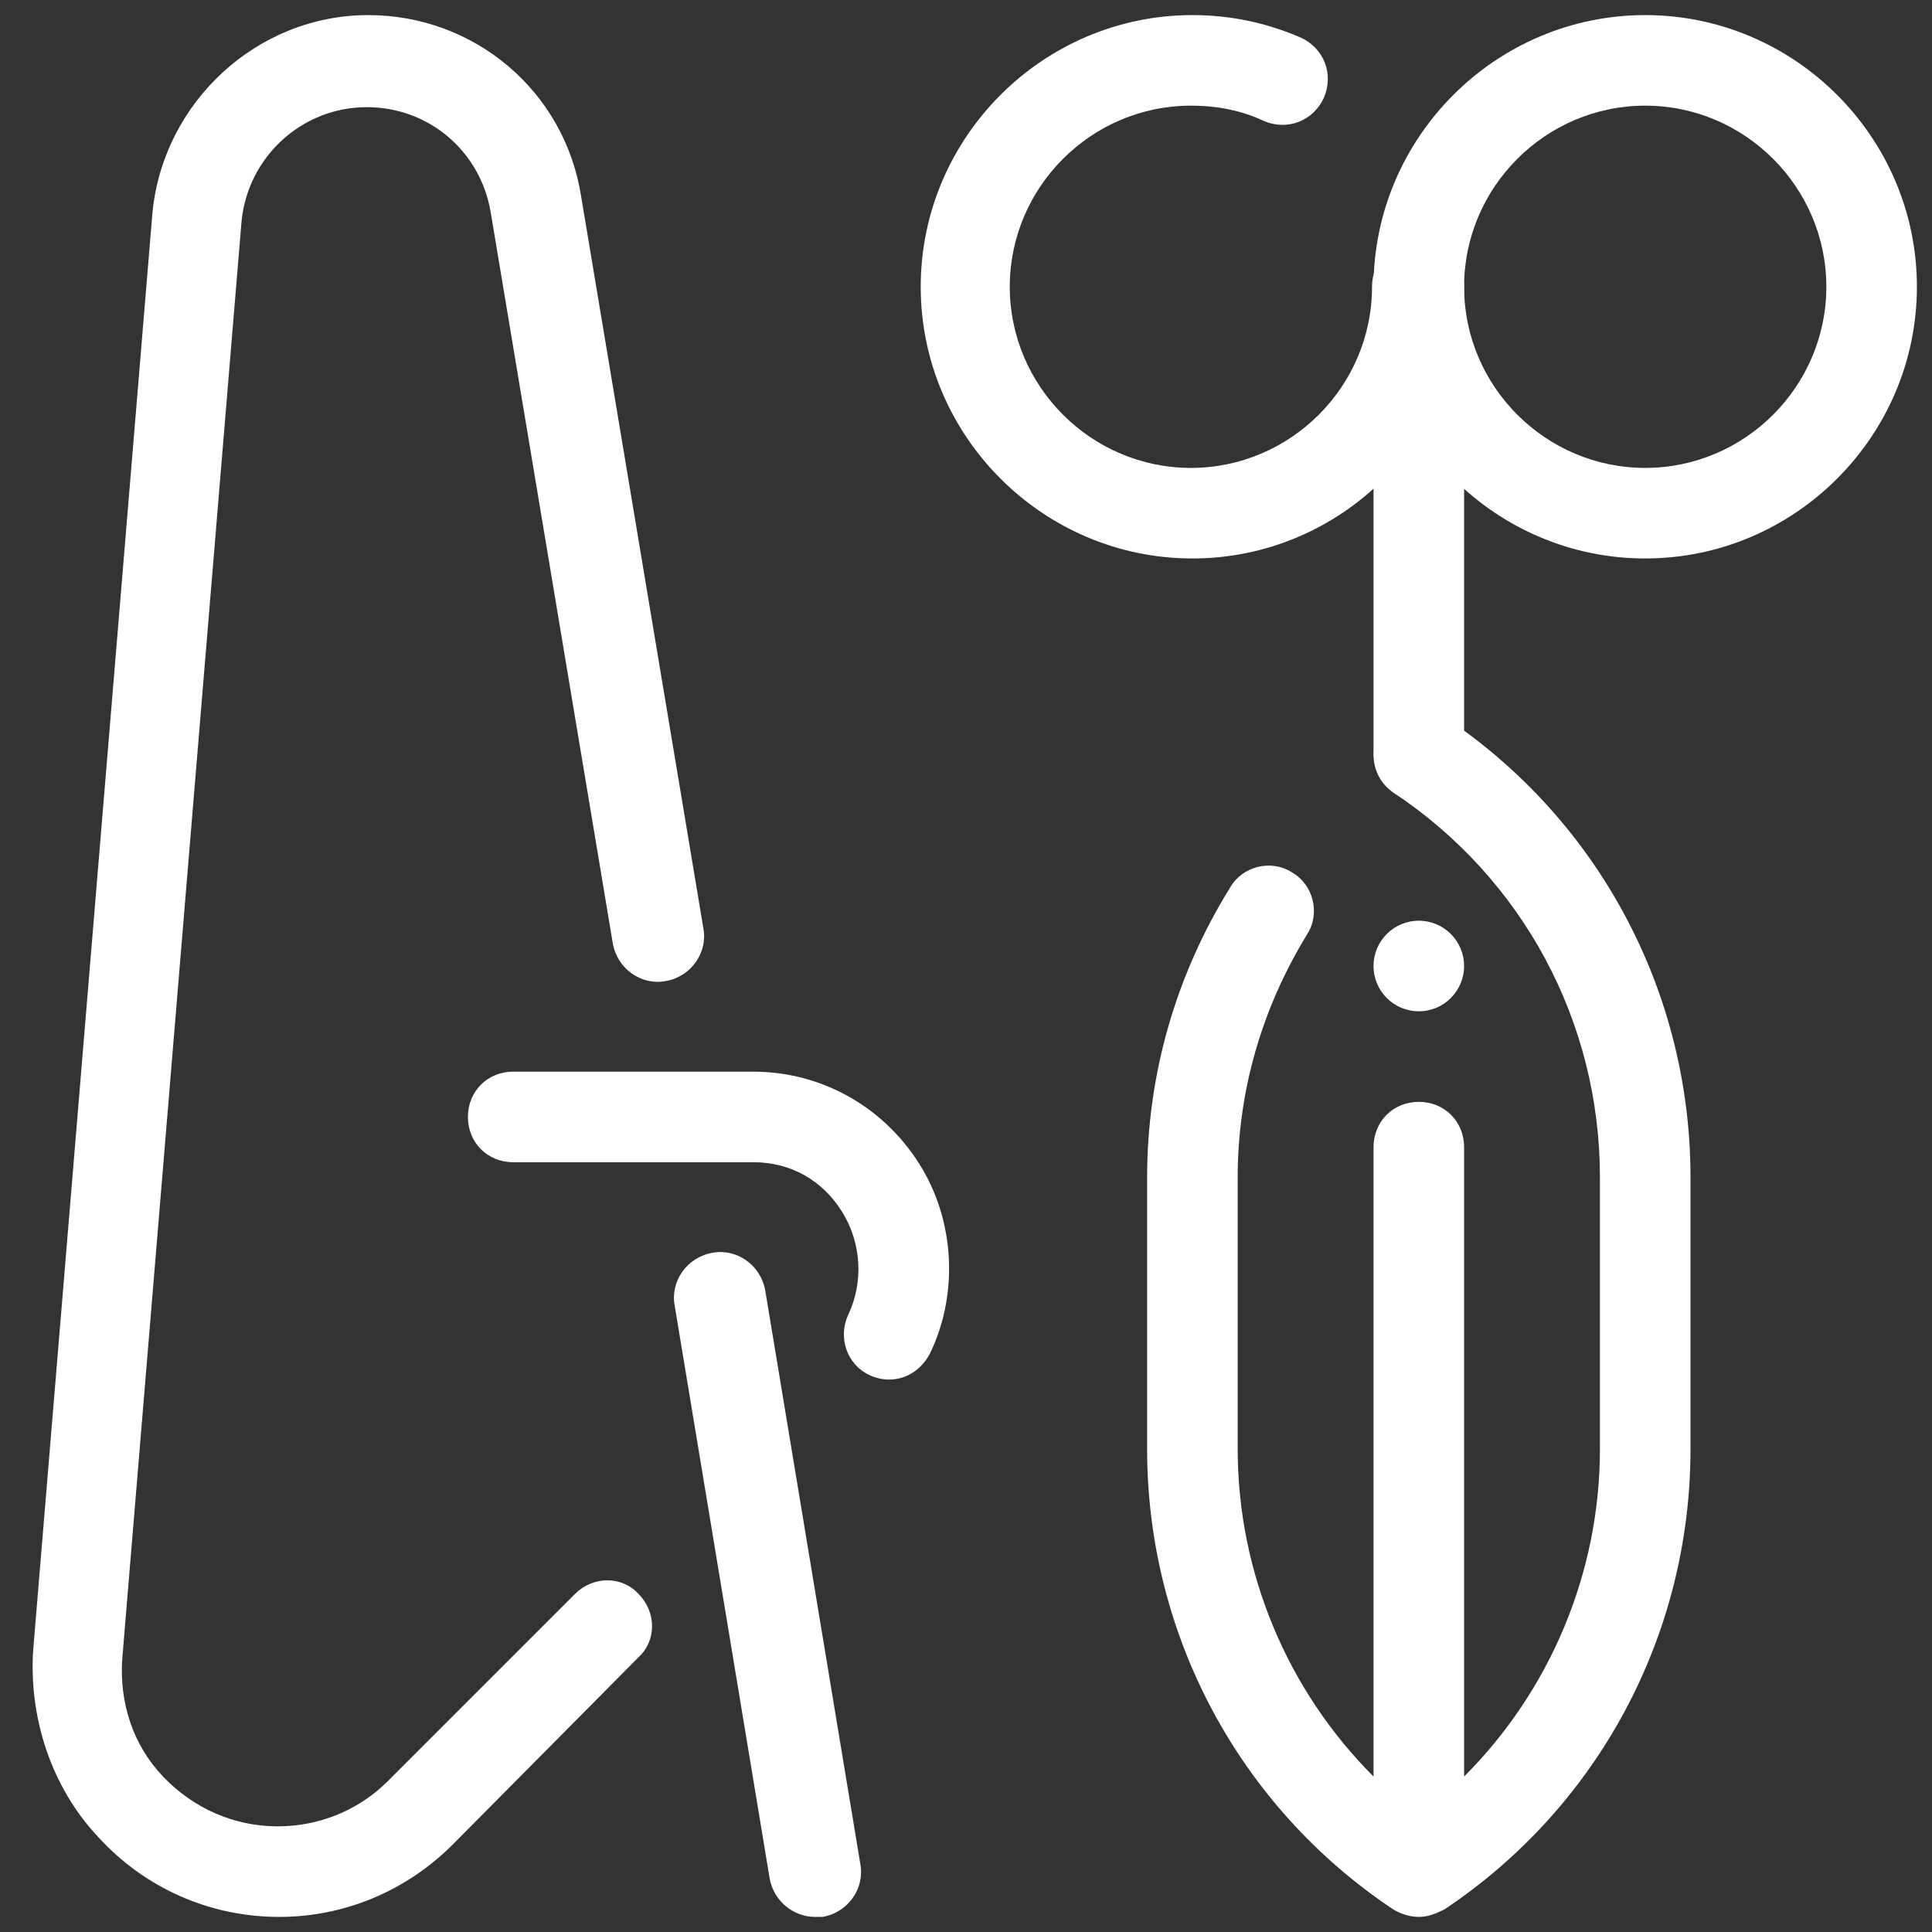
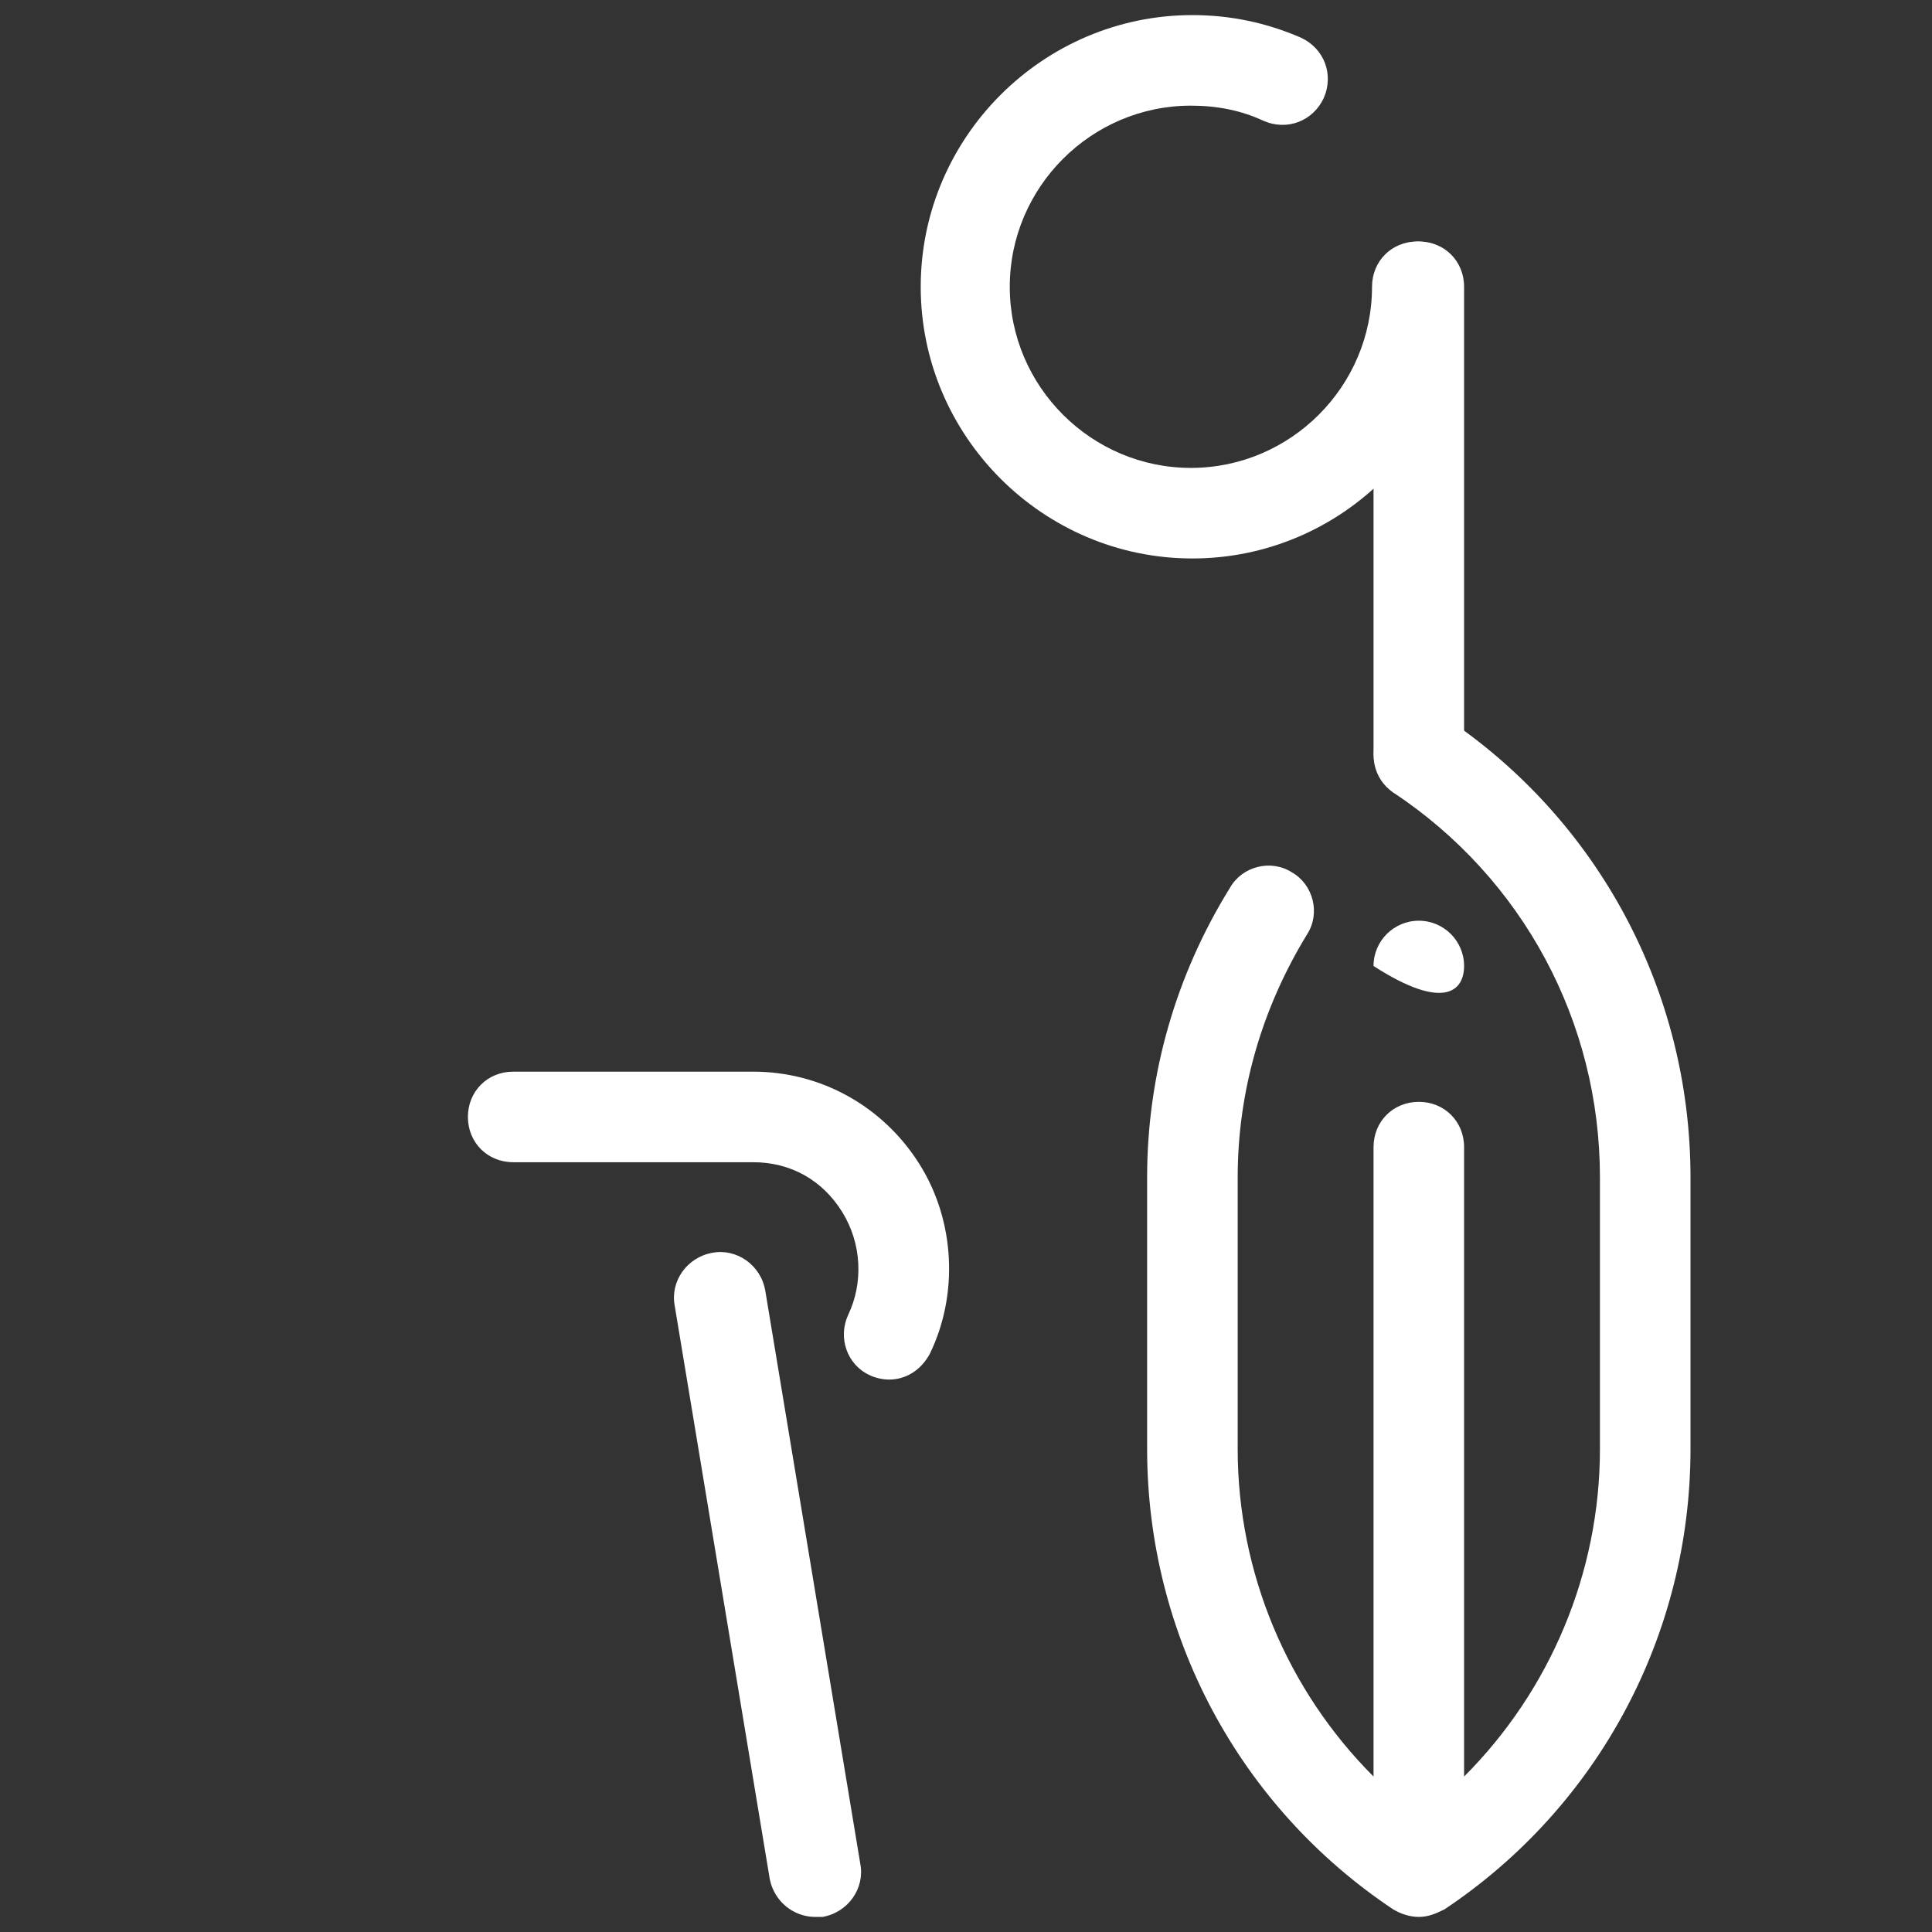
<svg xmlns="http://www.w3.org/2000/svg" fill="none" viewBox="0 0 128 128" height="128" width="128">
  <rect x="0" y="0" width="128" height="128" fill="#333333" stroke="none" />
  <path fill="white" d="M58.9 91.4C58.5 91.4 58 91.3 57.6 91.1C56.1 90.4 55.5 88.6 56.2 87.1C57.2 85 57.1 82.4 55.8 80.3C54.5 78.2 52.4 77 49.9 77H34C32.3 77 31 75.7 31 74C31 72.3 32.3 71 34 71H49.9C54.4 71 58.5 73.3 60.9 77.1C63.3 80.9 63.5 85.8 61.6 89.7C61 90.8 60 91.4 58.9 91.4Z" />
-   <path fill="white" d="M18.5 127C13.9 127 9.6 125.1 6.5 121.7C3.4 118.4 1.9 113.8 2.2 109.3L10.1 14.1C10.8 6.8 17 1 24.4 1C31.4 1 37.4 6 38.5 13L46.6 61.5C46.9 63.1 45.8 64.7 44.1 65C42.5 65.3 40.9 64.2 40.6 62.5L32.5 14C31.8 10 28.4 7.1 24.3 7.1C20 7.1 16.4 10.4 16 14.7L8.1 109.9C7.9 112.8 8.8 115.6 10.8 117.7C12.8 119.8 15.5 121 18.4 121C21.2 121 23.8 119.9 25.7 118L38.1 105.6C39.3 104.4 41.2 104.4 42.3 105.6C43.5 106.8 43.5 108.7 42.3 109.8L30 122.2C26.9 125.3 22.8 127 18.5 127Z" />
  <path fill="white" d="M54 127C52.6 127 51.3 126 51 124.5L44.7 86.5C44.4 84.9 45.5 83.3 47.2 83C48.8 82.7 50.4 83.8 50.7 85.5L57 123.5C57.3 125.1 56.2 126.7 54.5 127C54.3 127 54.2 127 54 127Z" />
-   <path fill="white" d="M109 37C99.1 37 91 28.9 91 19C91 9.1 99.1 1 109 1C118.9 1 127 9.1 127 19C127 28.9 118.9 37 109 37ZM109 7C102.4 7 97 12.4 97 19C97 25.6 102.4 31 109 31C115.6 31 121 25.6 121 19C121 12.4 115.6 7 109 7Z" />
  <path fill="white" d="M79 37C69.1 37 61 28.9 61 19C61 9.1 69.1 1 79 1C81.5 1 83.9 1.5 86.2 2.5C87.7 3.2 88.4 4.9 87.7 6.5C87 8 85.3 8.7 83.7 8C82.2 7.3 80.6 7 78.9 7C72.3 7 66.9 12.4 66.9 19C66.9 25.6 72.3 31 78.9 31C85.5 31 90.9 25.6 90.9 19C90.9 17.3 92.2 16 93.9 16C95.6 16 96.9 17.3 96.9 19C97 28.9 88.9 37 79 37Z" />
  <path fill="white" d="M94 53C92.3 53 91 51.7 91 50V19C91 17.3 92.3 16 94 16C95.7 16 97 17.3 97 19V50C97 51.7 95.7 53 94 53Z" />
  <path fill="white" d="M95.7 47.5C94.3 46.6 92.5 47 91.5 48.3C90.6 49.7 91 51.5 92.3 52.5C100.9 58.2 106 67.7 106 78V96C106 104.2 102.7 112 97 117.7V76C97 74.3 95.7 73 94 73C92.3 73 91 74.3 91 76V117.7C85.3 112 82 104.2 82 96V78C82 72.3 83.6 66.8 86.6 61.9C87.5 60.5 87 58.6 85.6 57.8C84.2 56.9 82.3 57.4 81.5 58.8C77.9 64.6 76 71.2 76 78V96C76 108.3 82.1 119.7 92.3 126.5C92.8 126.8 93.4 127 94 127C94.6 127 95.1 126.8 95.7 126.5C105.9 119.7 112 108.3 112 96V78C112 65.7 105.9 54.3 95.7 47.5Z" />
-   <path fill="white" d="M94 61C92.343 61 91 62.343 91 64C91 65.657 92.343 67 94 67C95.657 67 97 65.657 97 64C97 62.343 95.657 61 94 61Z" />
+   <path fill="white" d="M94 61C92.343 61 91 62.343 91 64C95.657 67 97 65.657 97 64C97 62.343 95.657 61 94 61Z" />
</svg>